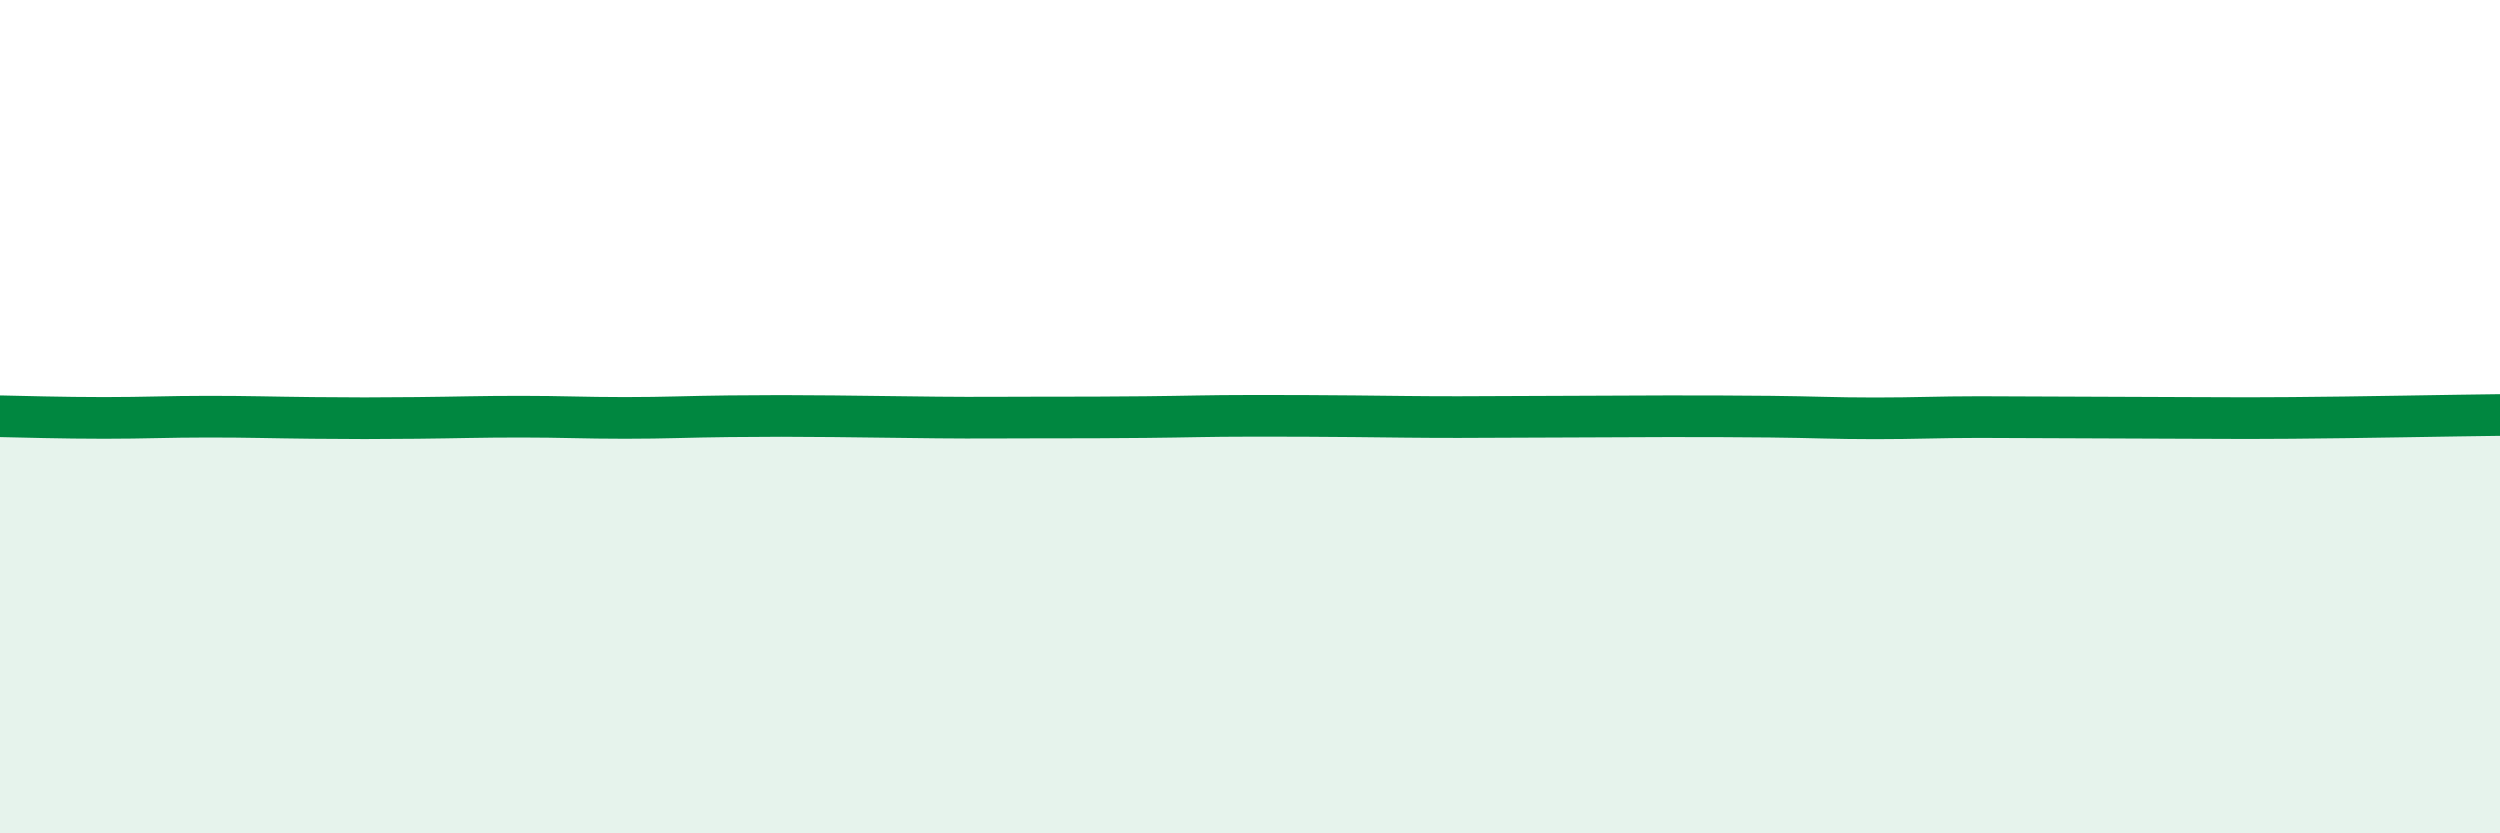
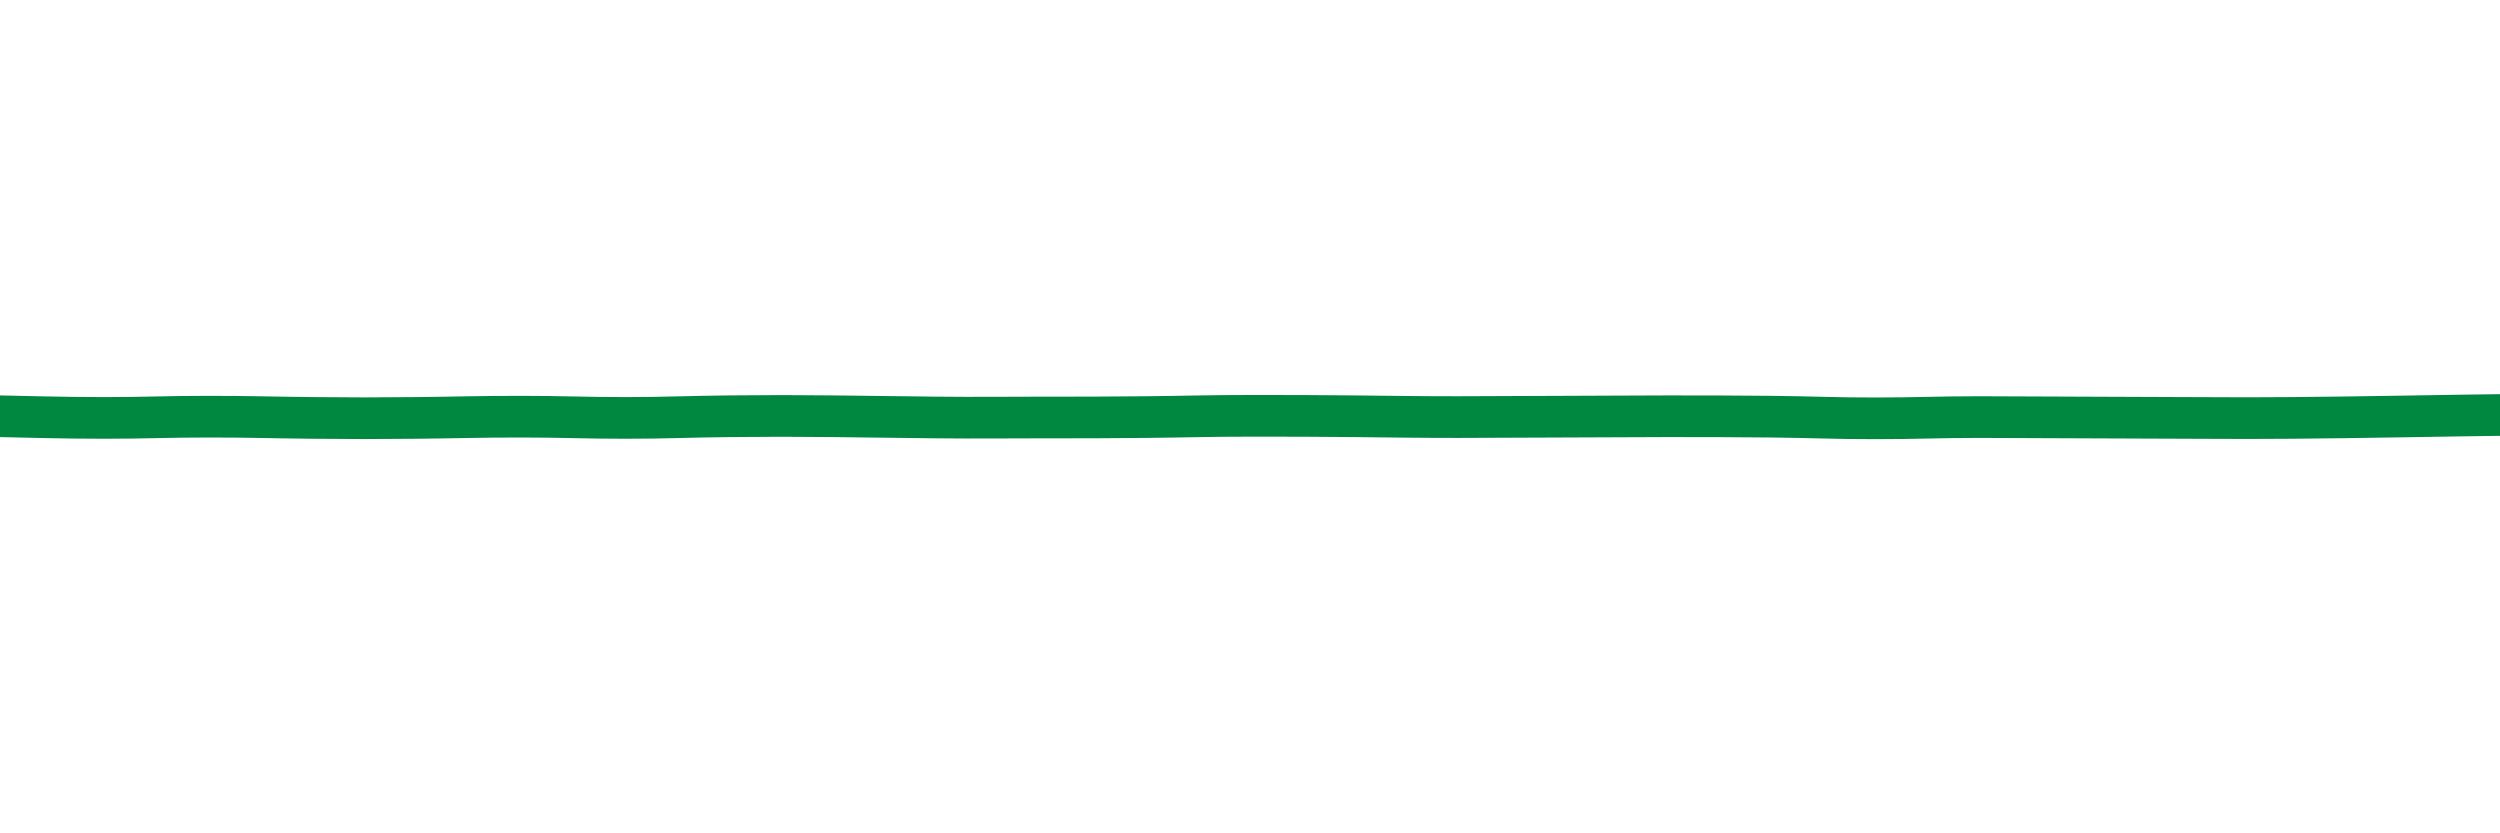
<svg xmlns="http://www.w3.org/2000/svg" width="60" height="20" viewBox="0 0 60 20">
-   <path d="M 0,9.99 C 0.5,10 1.5,10.03 2.5,10.03 C 3.5,10.03 4,10 5,10 C 6,10 6.5,10.02 7.5,10.03 C 8.5,10.04 9,10.04 10,10.03 C 11,10.02 11.5,10 12.5,10 C 13.5,10 14,10.03 15,10.03 C 16,10.03 16.5,10 17.5,9.99 C 18.5,9.98 19,9.98 20,9.99 C 21,10 21.5,10.01 22.5,10.02 C 23.5,10.03 24,10.02 25,10.02 C 26,10.02 26.5,10.02 27.5,10.01 C 28.5,10 29,9.98 30,9.98 C 31,9.98 31.5,9.98 32.5,9.99 C 33.5,10 34,10.01 35,10.01 C 36,10.01 36.5,10 37.5,10 C 38.5,10 39,9.99 40,9.99 C 41,9.99 41.5,9.99 42.5,10 C 43.5,10.01 44,10.04 45,10.04 C 46,10.04 46.5,10.01 47.5,10.01 C 48.5,10.01 49,10.02 50,10.02 C 51,10.02 51.5,10.03 52.5,10.03 C 53.5,10.03 53.5,10.04 55,10.03 C 56.5,10.02 59,9.97 60,9.96L60 20L0 20Z" fill="#008740" opacity="0.1" stroke-linecap="round" stroke-linejoin="round" />
  <path d="M 0,9.99 C 0.5,10 1.5,10.03 2.5,10.03 C 3.5,10.03 4,10 5,10 C 6,10 6.5,10.02 7.5,10.03 C 8.5,10.04 9,10.04 10,10.03 C 11,10.02 11.5,10 12.5,10 C 13.5,10 14,10.03 15,10.03 C 16,10.03 16.5,10 17.5,9.99 C 18.5,9.98 19,9.98 20,9.99 C 21,10 21.5,10.01 22.5,10.02 C 23.5,10.03 24,10.02 25,10.02 C 26,10.02 26.5,10.02 27.5,10.01 C 28.5,10 29,9.98 30,9.98 C 31,9.98 31.5,9.98 32.5,9.99 C 33.5,10 34,10.01 35,10.01 C 36,10.01 36.5,10 37.5,10 C 38.5,10 39,9.99 40,9.99 C 41,9.99 41.5,9.99 42.5,10 C 43.5,10.01 44,10.04 45,10.04 C 46,10.04 46.5,10.01 47.5,10.01 C 48.5,10.01 49,10.02 50,10.02 C 51,10.02 51.5,10.03 52.5,10.03 C 53.5,10.03 53.5,10.04 55,10.03 C 56.5,10.02 59,9.97 60,9.96" stroke="#008740" stroke-width="1" fill="none" stroke-linecap="round" stroke-linejoin="round" />
</svg>